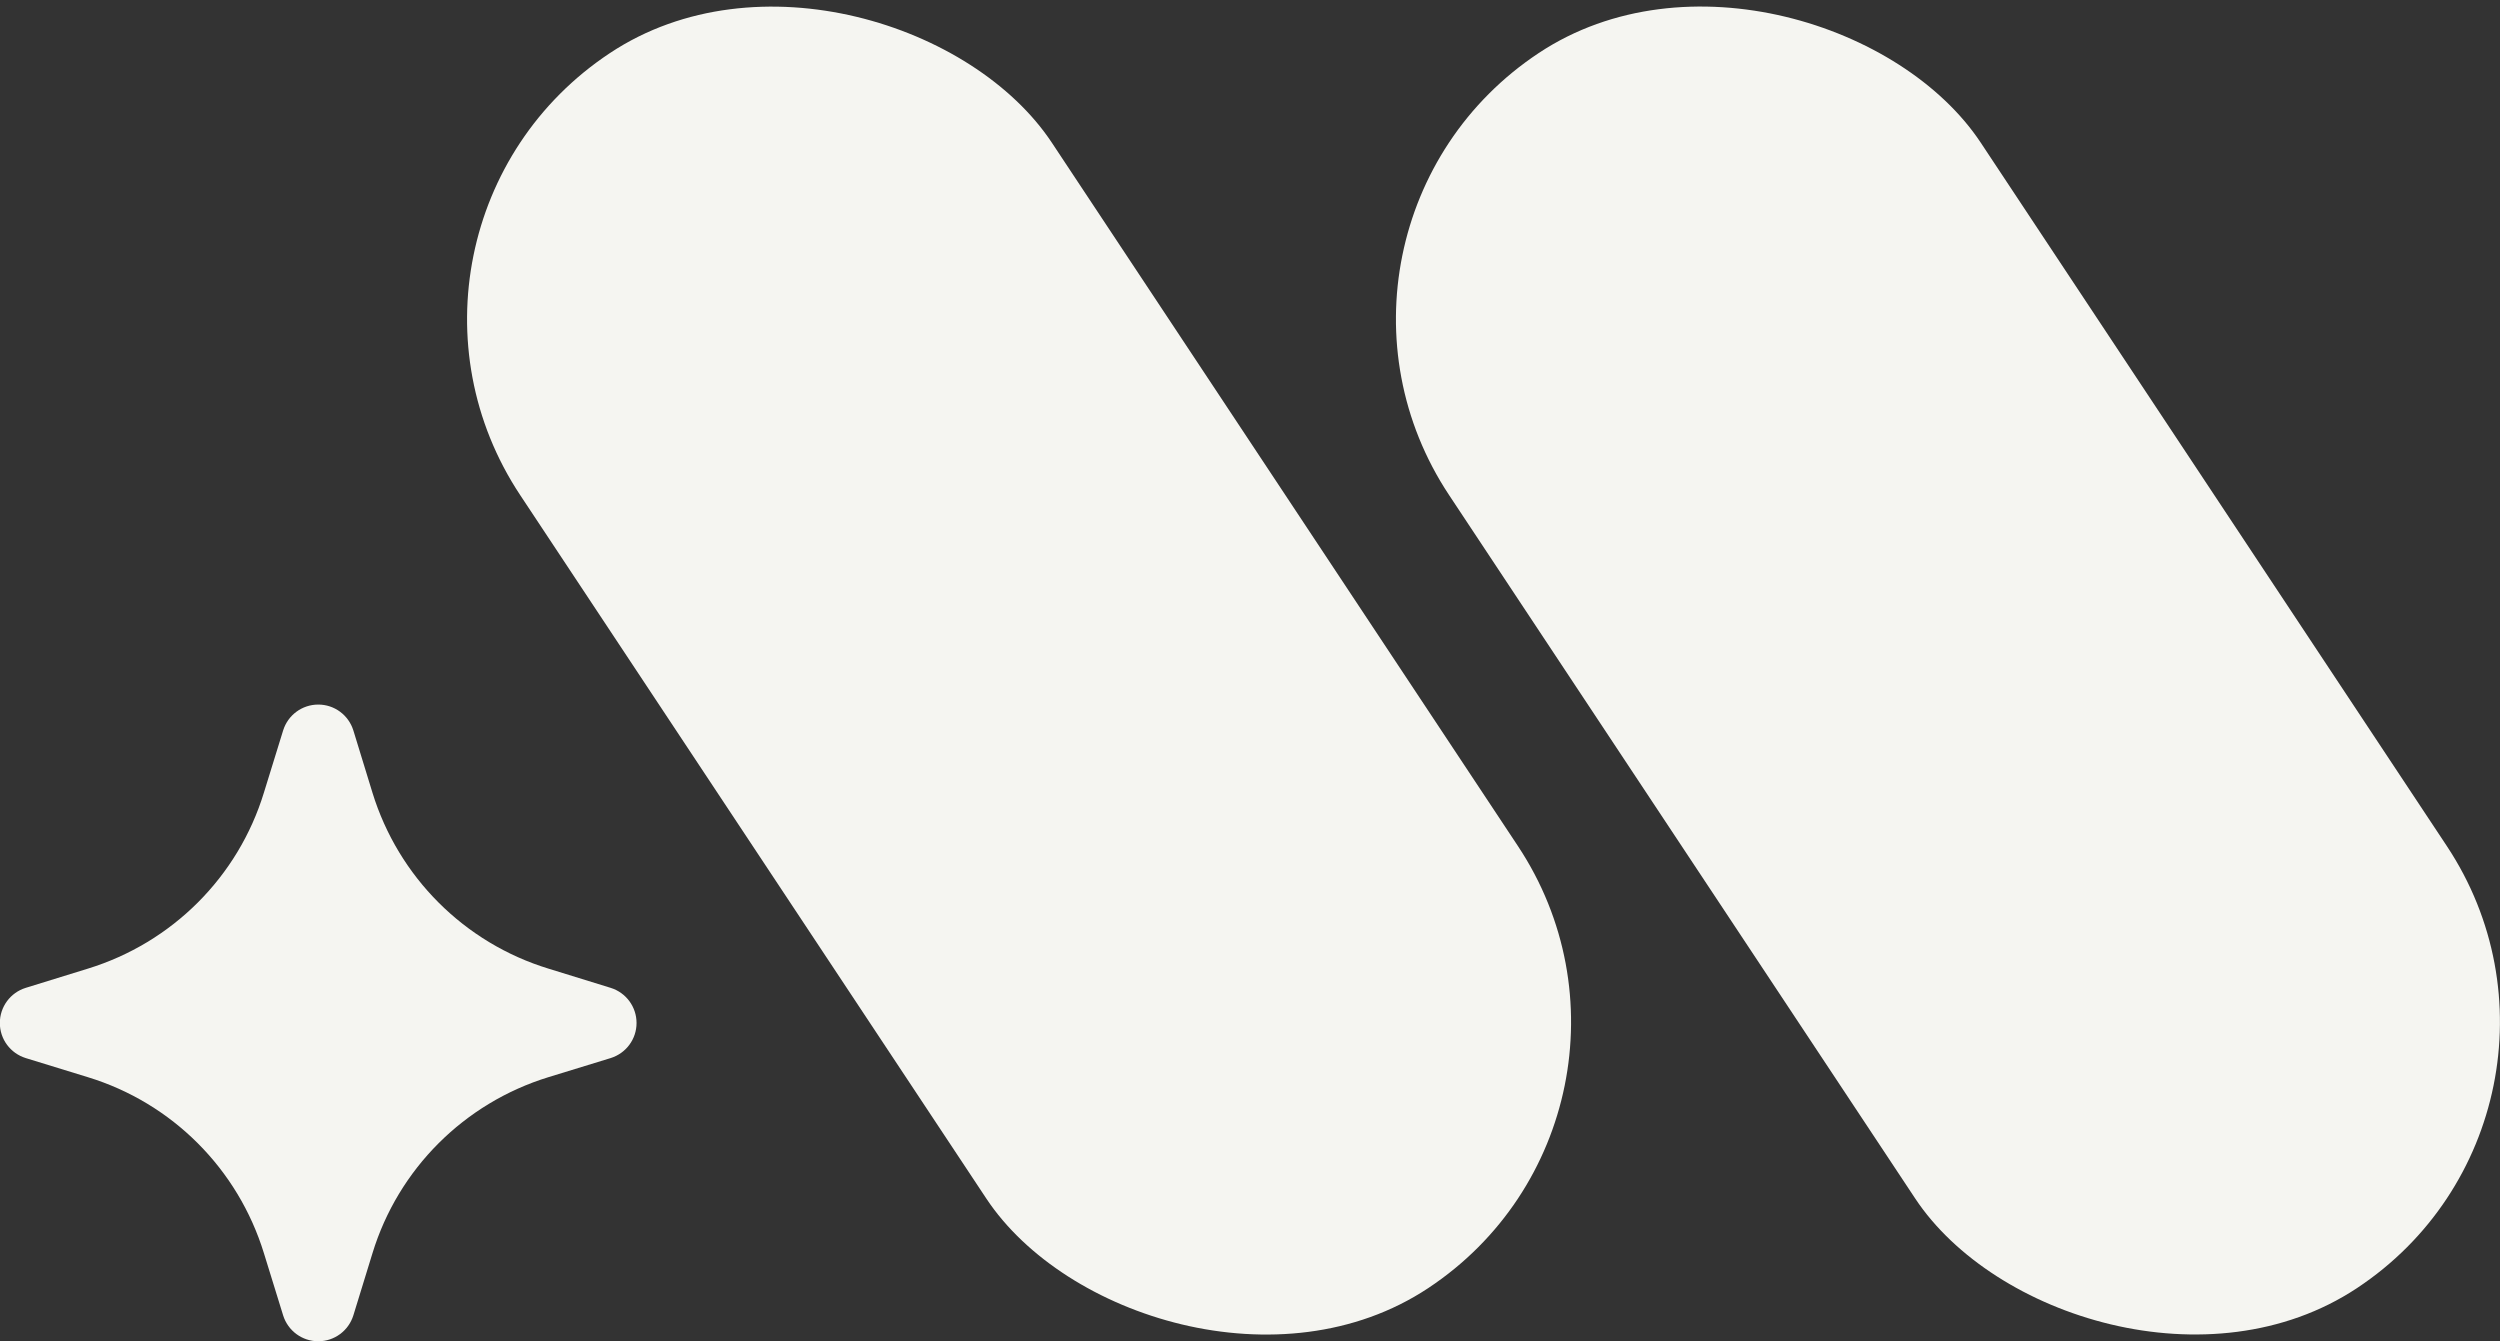
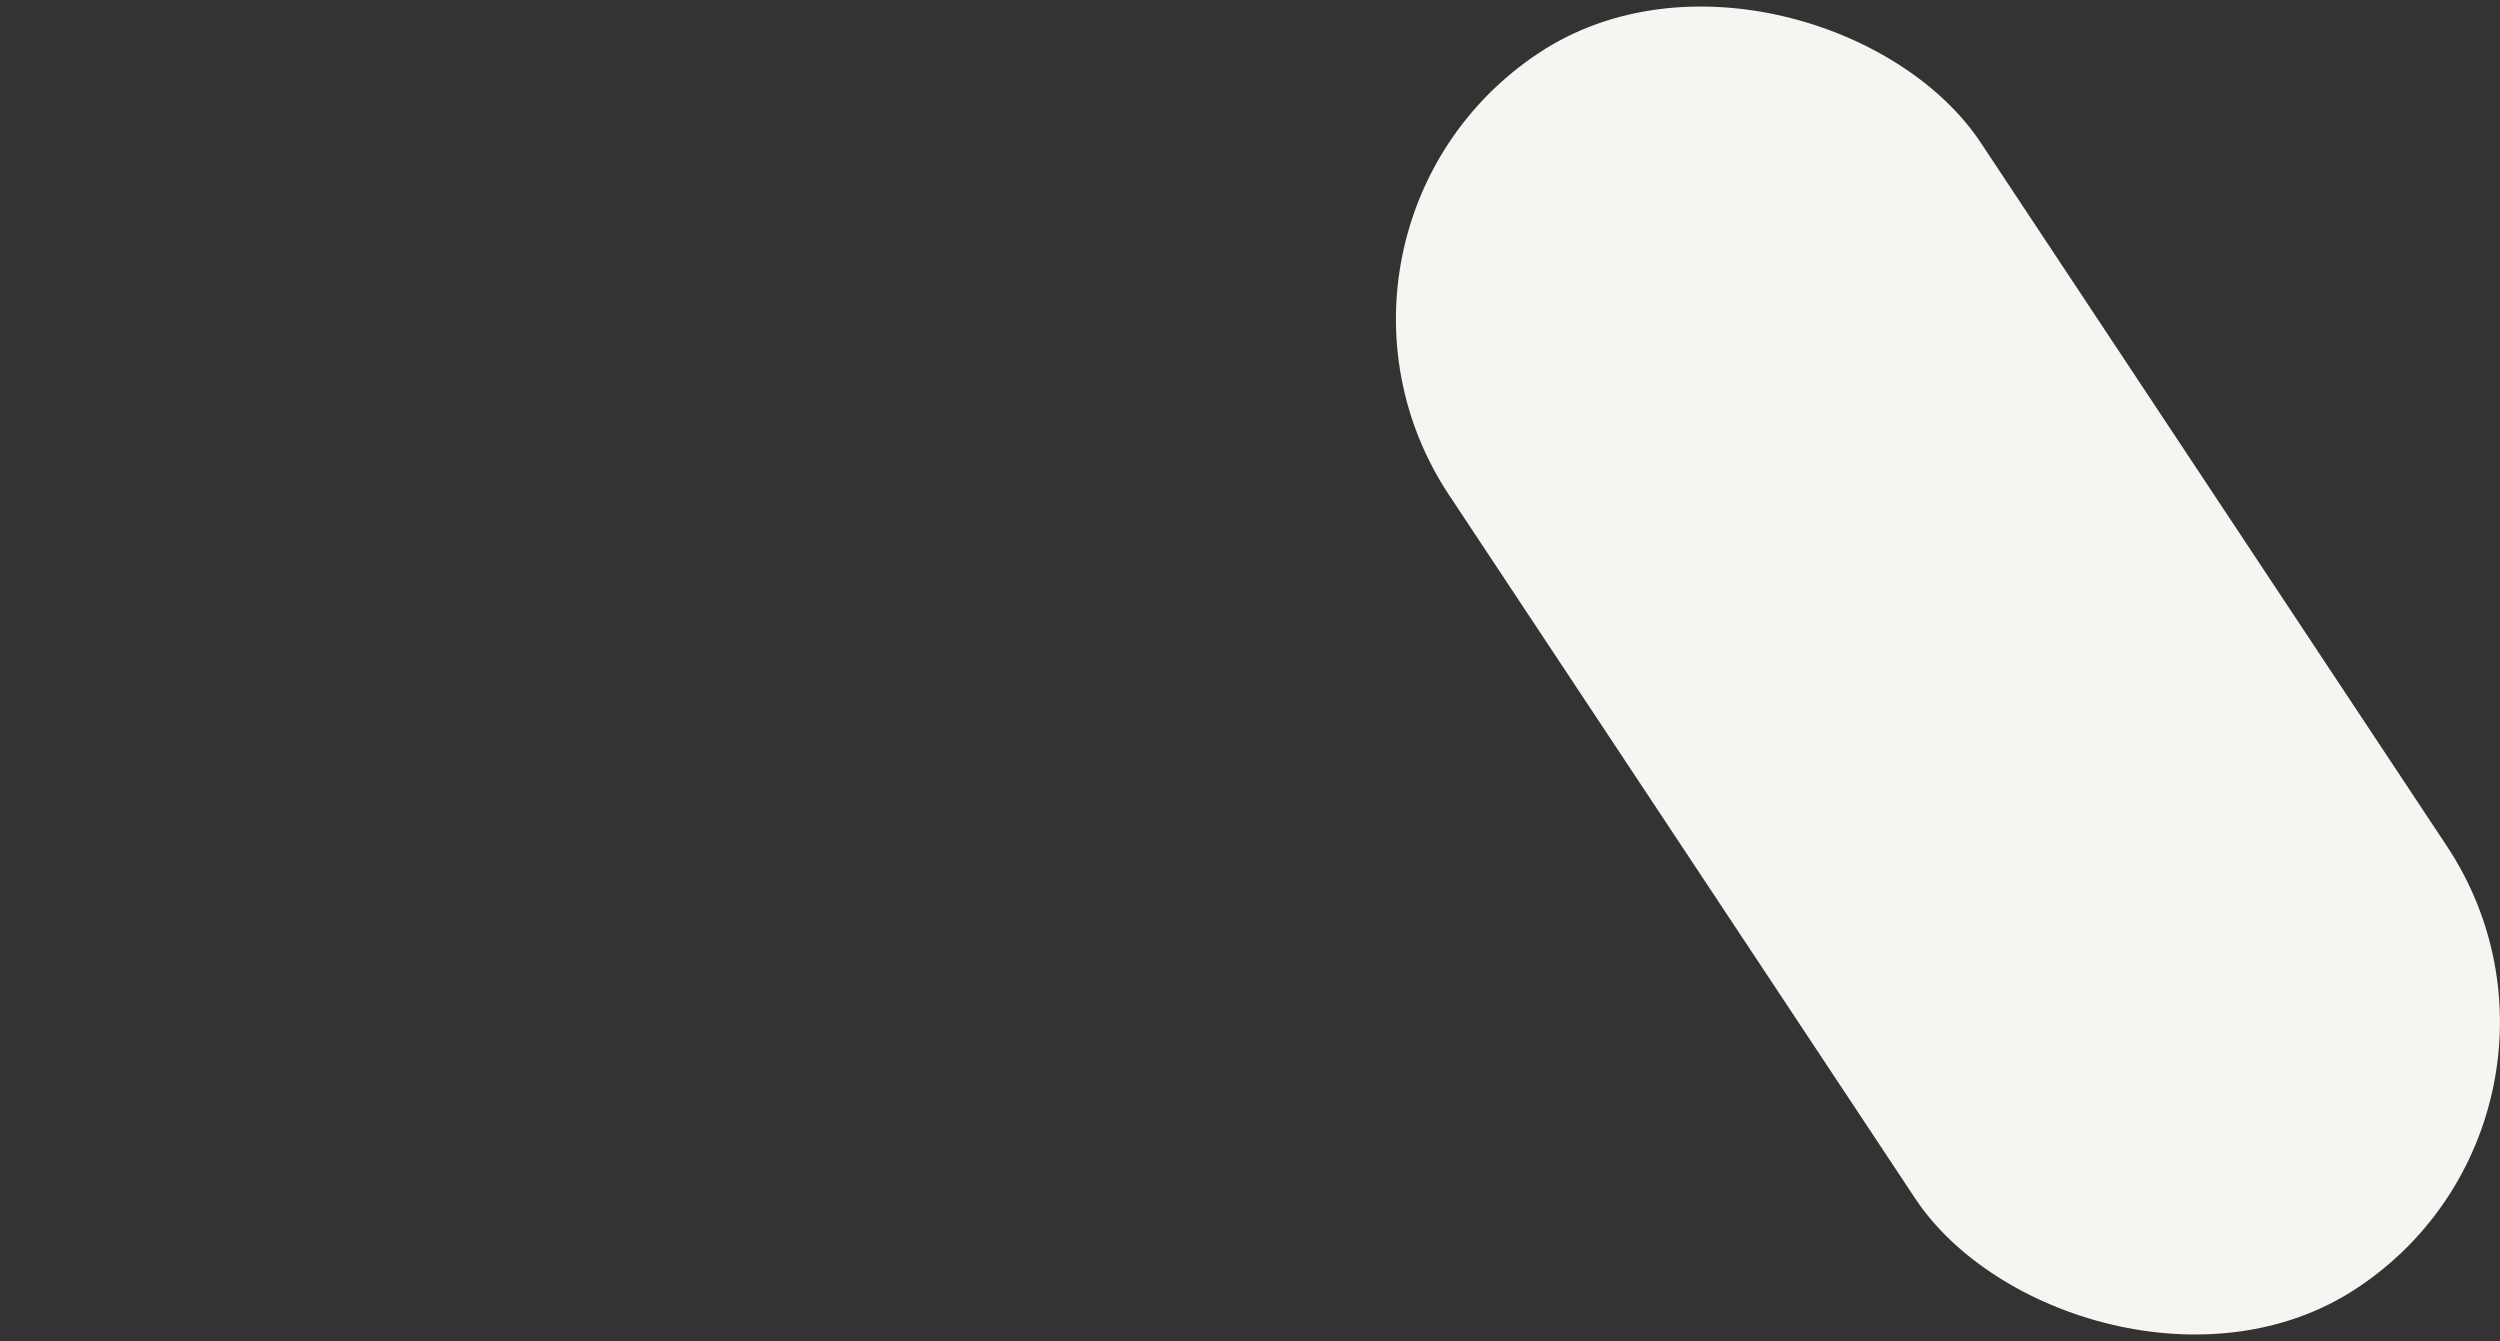
<svg xmlns="http://www.w3.org/2000/svg" id="Layer_2" data-name="Layer 2" viewBox="0 0 171.63 92.08">
  <rect x="0" y="0" width="171.63" height="92.08" fill="#333333" stroke="none" />
  <defs>
    <style>
      .cls-1 {
        fill: #f5f5f1;
        stroke-width: 0px;
      }
    </style>
  </defs>
  <g id="Layer_1-2" data-name="Layer 1">
    <g>
      <rect class="cls-1" x="111.84" y="-4.82" width="43.79" height="101.71" rx="21.89" ry="21.89" transform="translate(-3.18 81.53) rotate(-33.53)" />
-       <rect class="cls-1" x="48.07" y="-4.82" width="43.79" height="101.71" rx="21.89" ry="21.89" transform="translate(-13.79 46.31) rotate(-33.53)" />
-       <path class="cls-1" d="M41.93,67.82l-4.27-1.32c-5.79-1.77-10.31-6.3-12.09-12.08l-1.31-4.27c-.33-1.06-1.3-1.78-2.41-1.78s-2.08.72-2.41,1.77l-1.32,4.27c-1.77,5.79-6.3,10.31-12.09,12.09l-4.27,1.32c-1.05.33-1.77,1.3-1.77,2.41s.72,2.08,1.78,2.41l4.26,1.31c5.79,1.77,10.31,6.3,12.09,12.09l1.32,4.27c.33,1.05,1.3,1.77,2.41,1.77s2.08-.72,2.41-1.78l1.31-4.26c1.77-5.79,6.3-10.31,12.08-12.09l4.27-1.31c1.06-.33,1.78-1.3,1.78-2.41s-.72-2.08-1.77-2.41Z" />
    </g>
  </g>
</svg>